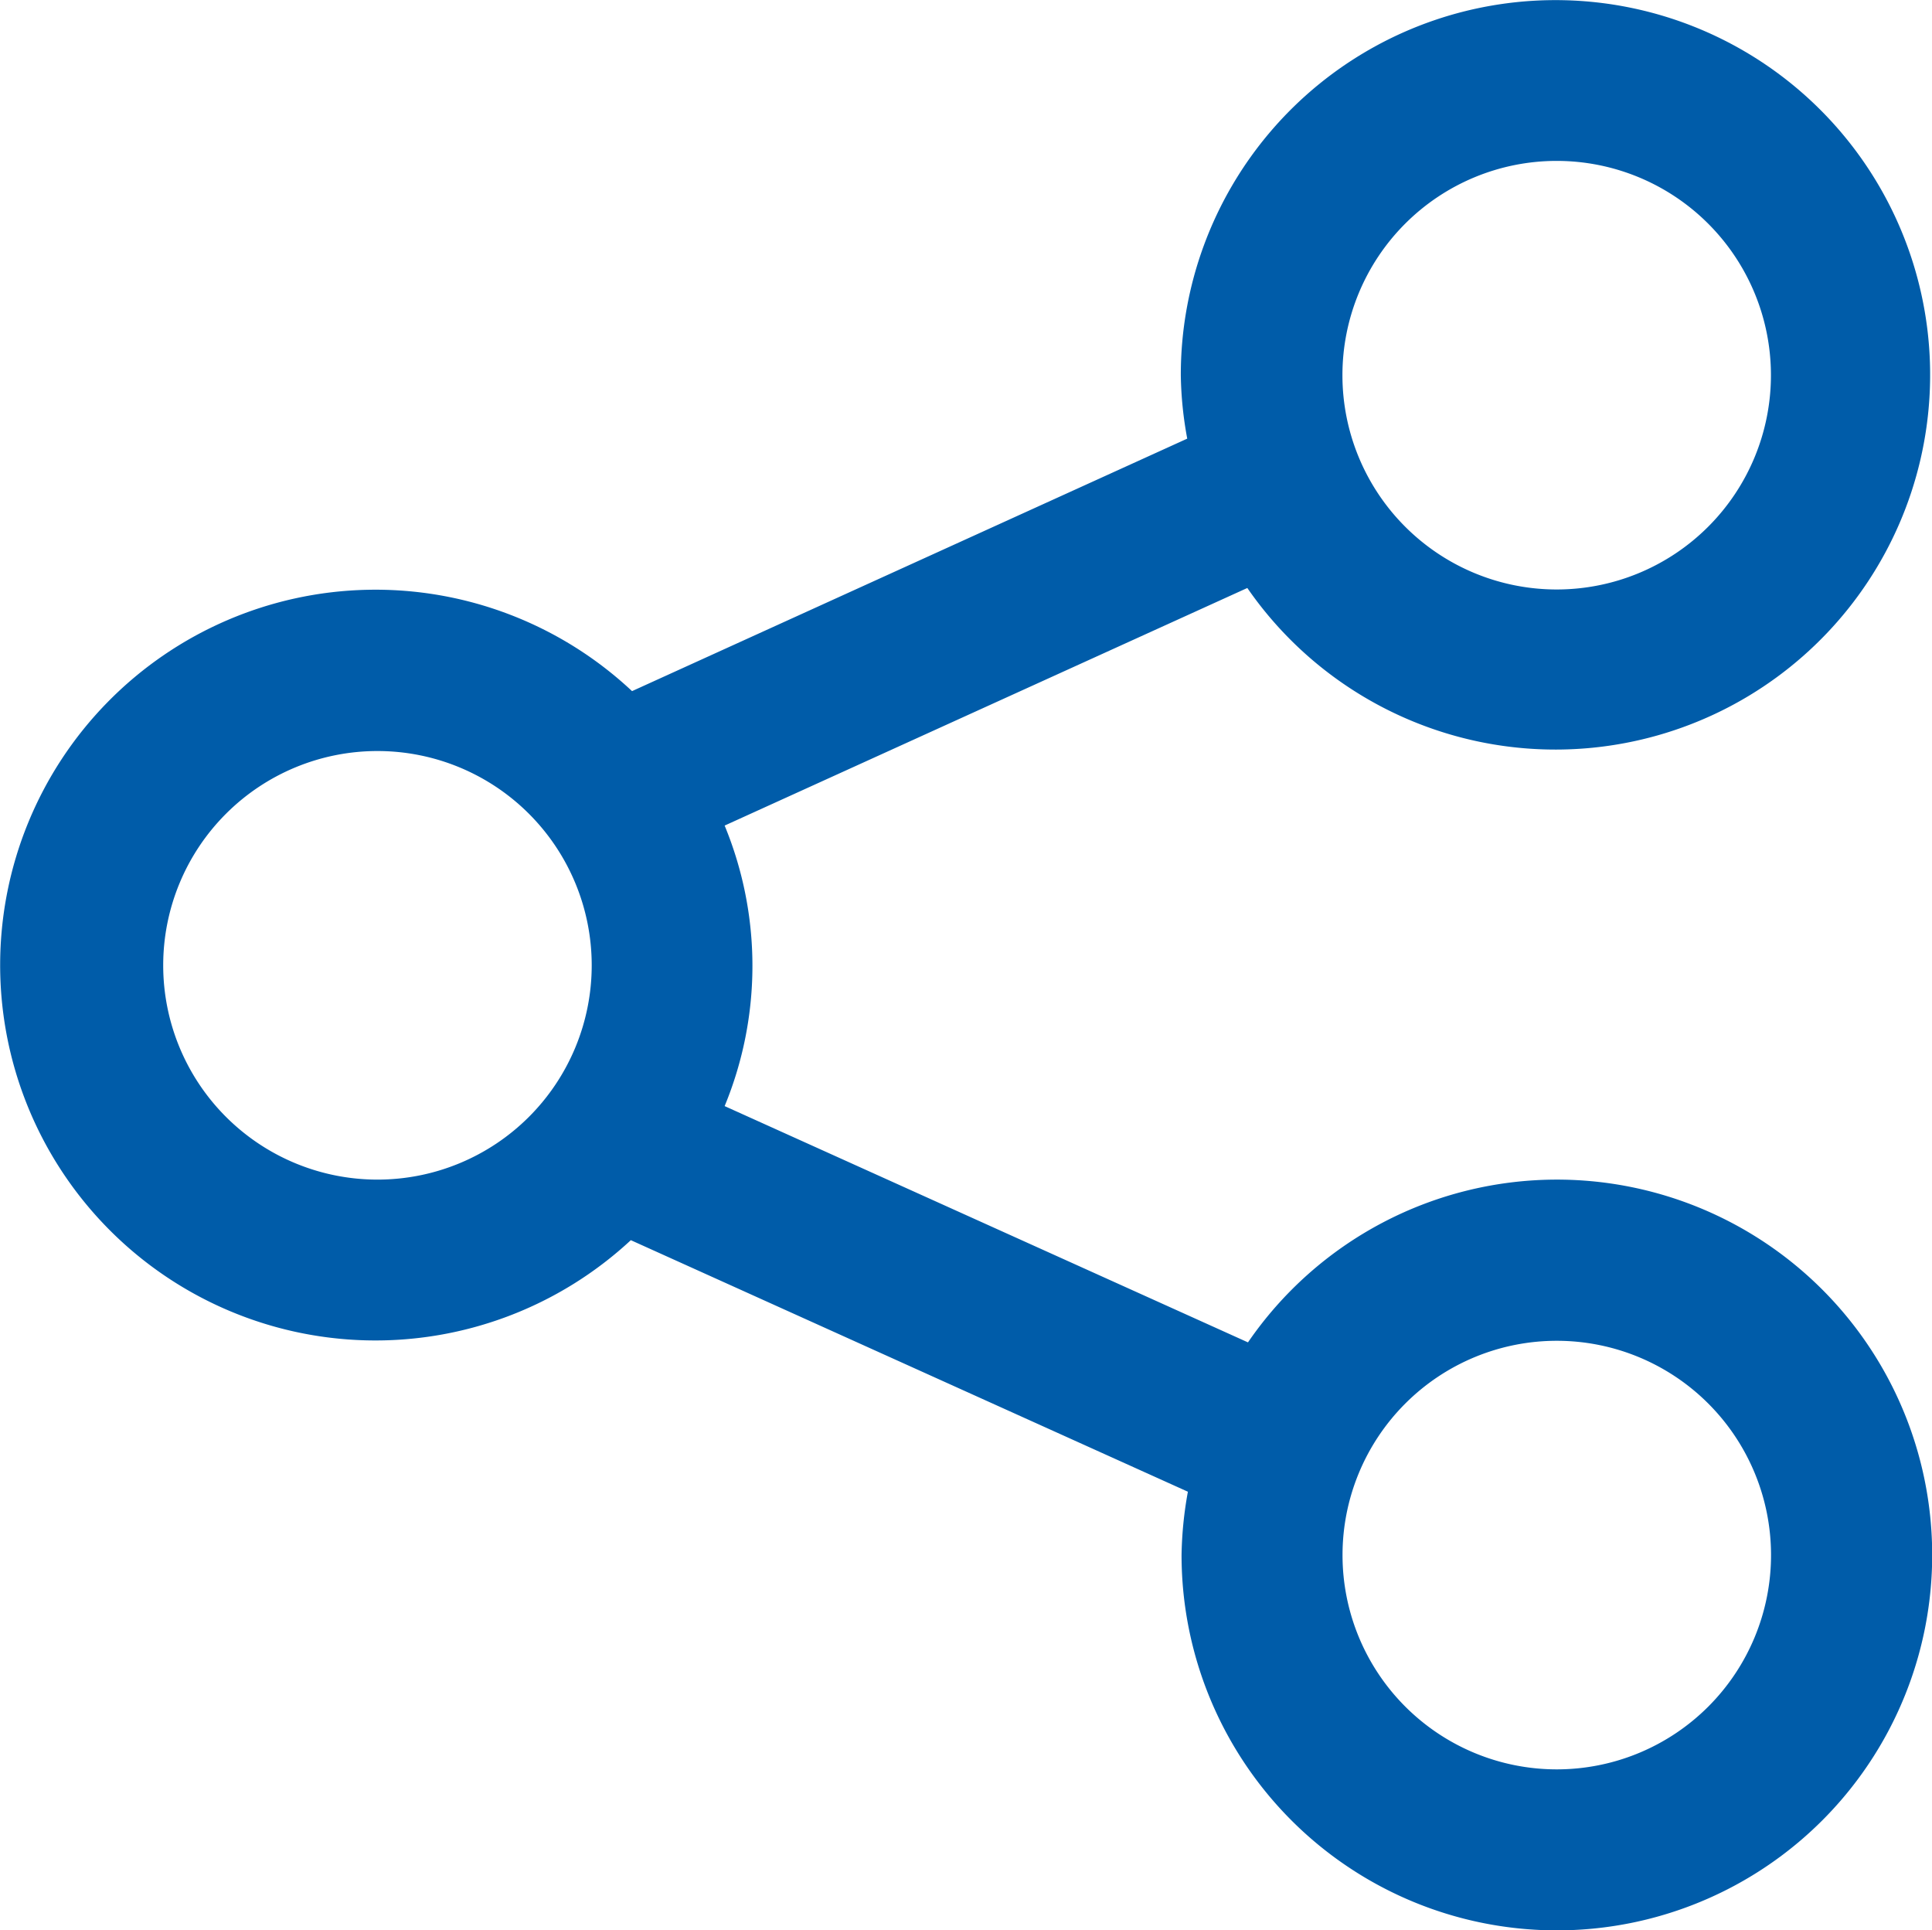
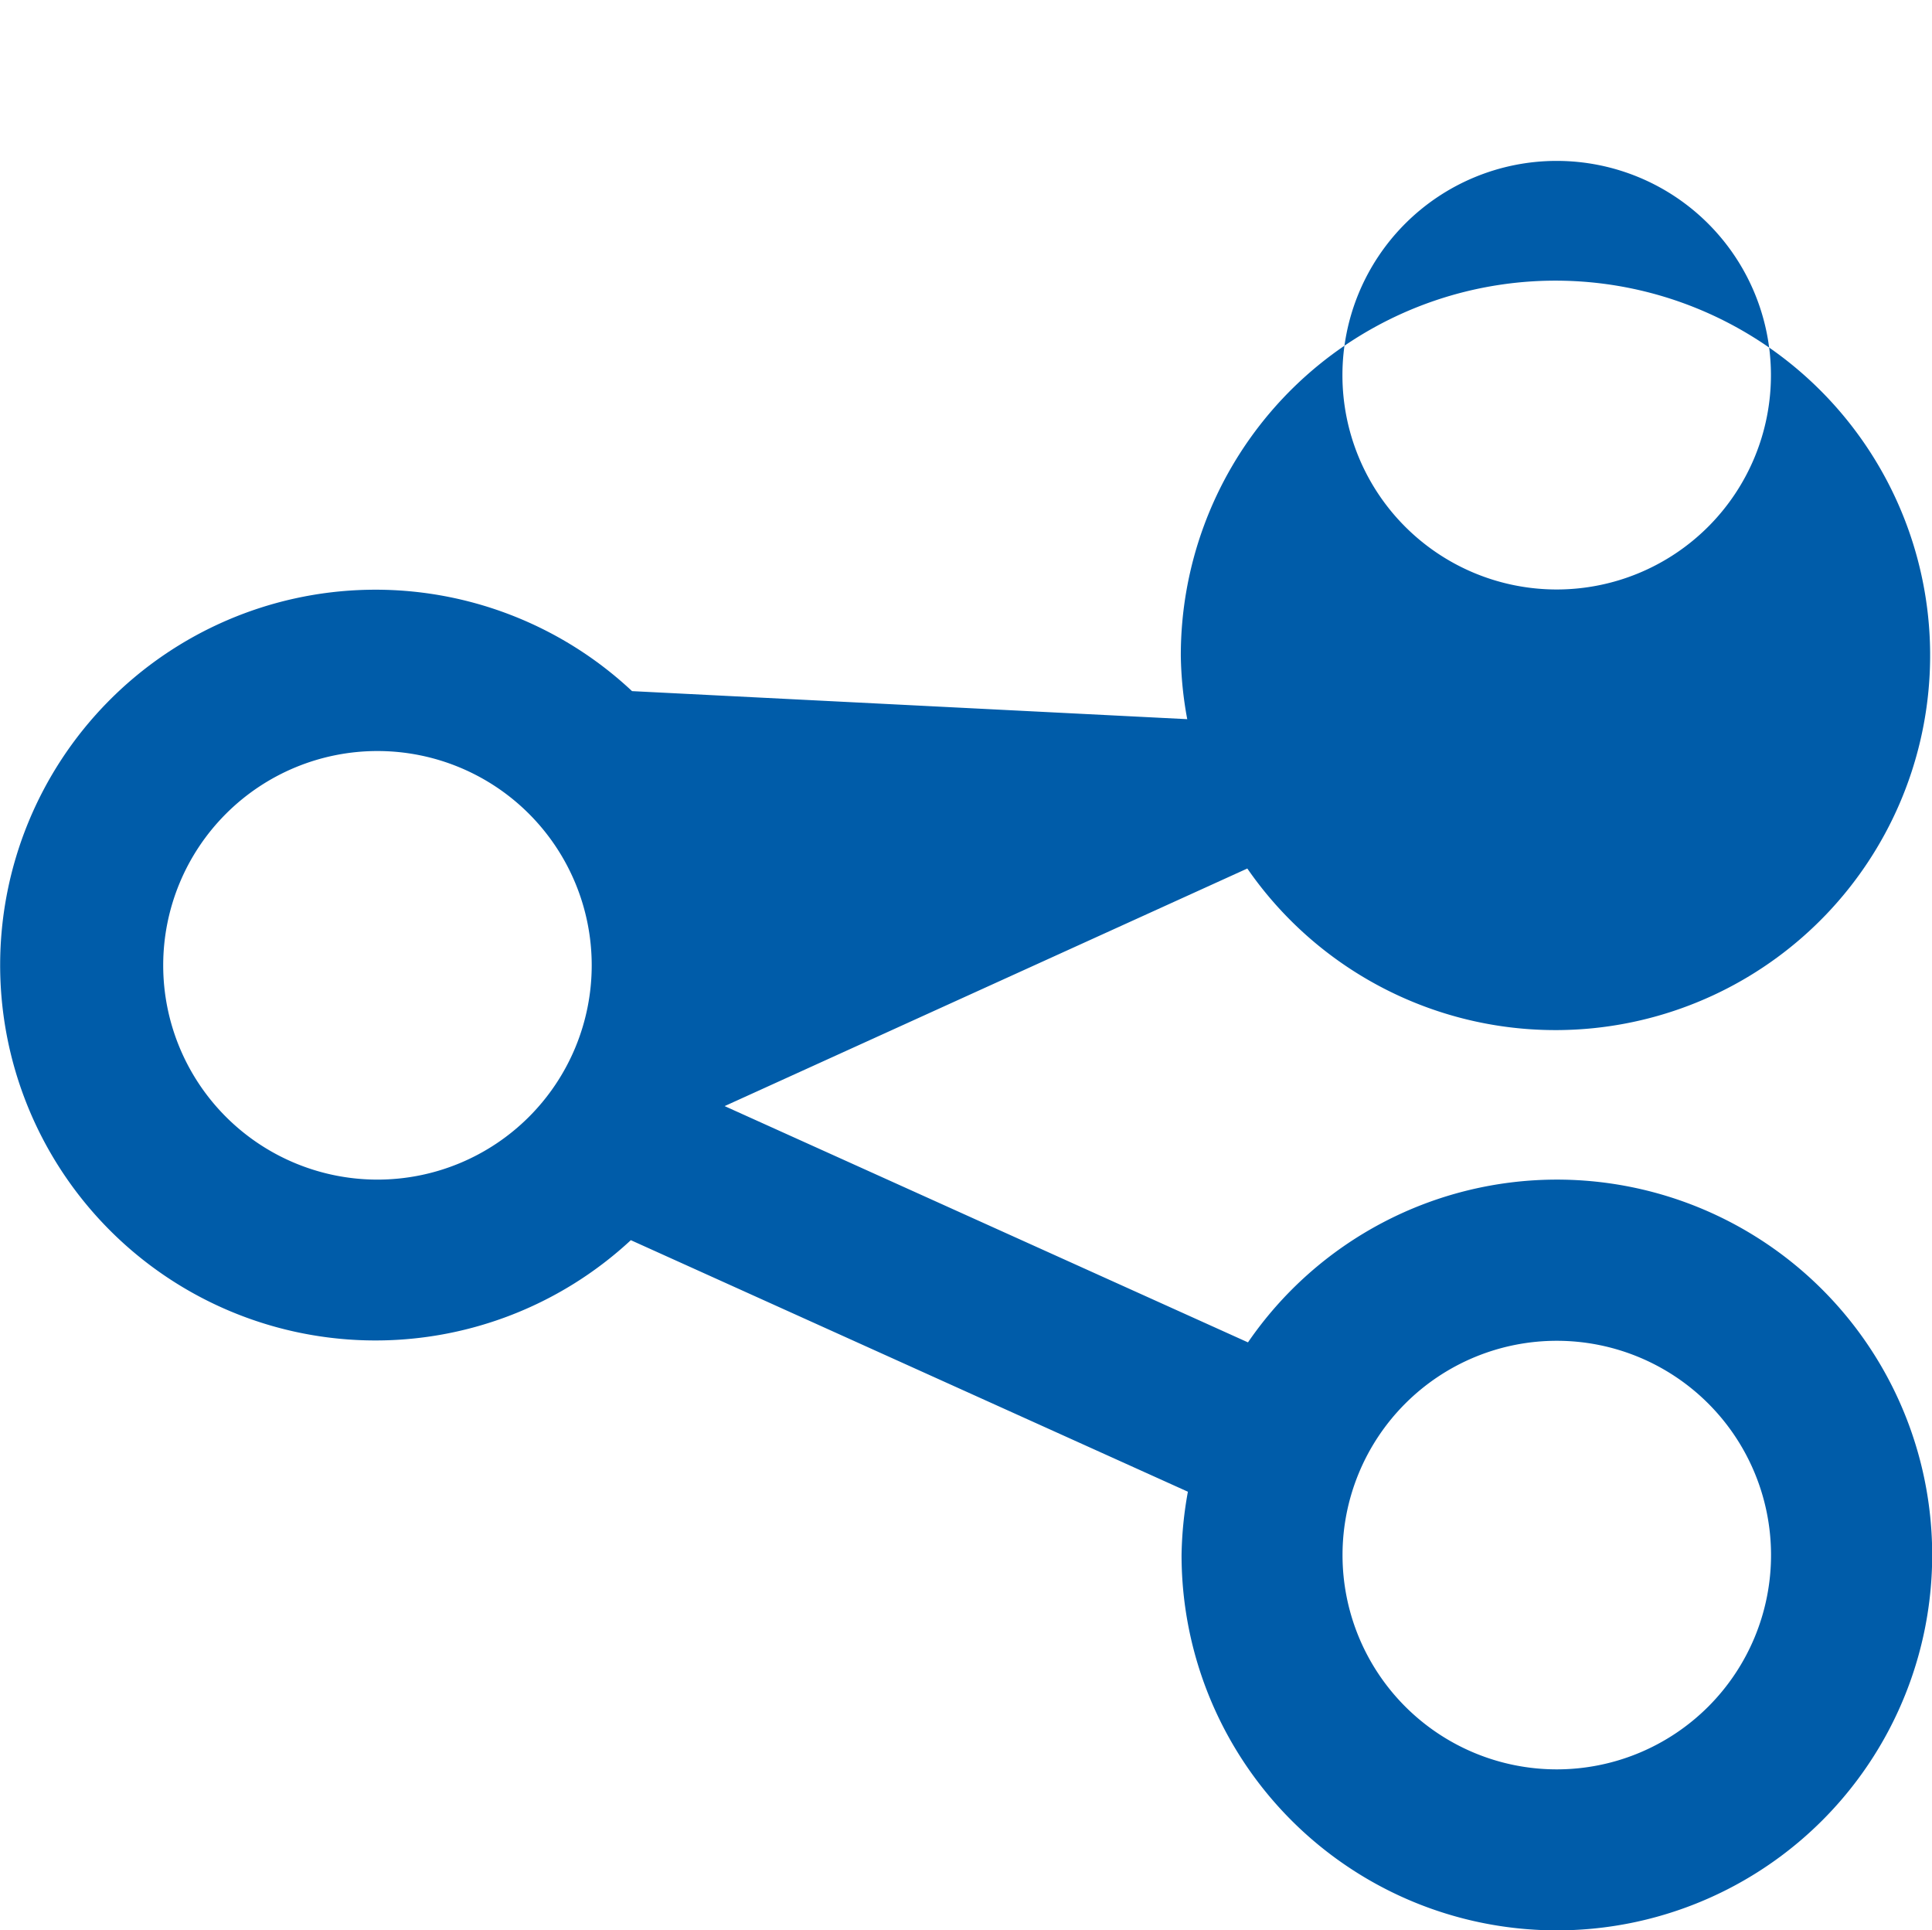
<svg xmlns="http://www.w3.org/2000/svg" width="20.74" height="20.718" viewBox="0 0 20.74 20.718">
-   <path id="share" d="M16.684,12.66a4.022,4.022,0,0,0-3.314,1.747L7.752,11.871a3.948,3.948,0,0,0,0-3.011l5.611-2.55a4.022,4.022,0,1,0-.714-2.281,4,4,0,0,0,.069.678L6.758,7.417a4.029,4.029,0,1,0-.013,5.893l5.98,2.7a4.088,4.088,0,0,0-.068.678,4.029,4.029,0,1,0,4.028-4.028Zm0-10.934a2.3,2.3,0,1,1-2.3,2.3,2.3,2.3,0,0,1,2.3-2.3ZM4.025,12.66a2.3,2.3,0,1,1,2.3-2.3,2.3,2.3,0,0,1-2.3,2.3Zm12.66,6.33a2.3,2.3,0,1,1,2.3-2.3,2.3,2.3,0,0,1-2.3,2.3Z" transform="translate(0.027 0.001)" fill="#005ca9" />
+   <path id="share" d="M16.684,12.66a4.022,4.022,0,0,0-3.314,1.747L7.752,11.871l5.611-2.55a4.022,4.022,0,1,0-.714-2.281,4,4,0,0,0,.069.678L6.758,7.417a4.029,4.029,0,1,0-.013,5.893l5.98,2.7a4.088,4.088,0,0,0-.068.678,4.029,4.029,0,1,0,4.028-4.028Zm0-10.934a2.3,2.3,0,1,1-2.3,2.3,2.3,2.3,0,0,1,2.3-2.3ZM4.025,12.66a2.3,2.3,0,1,1,2.3-2.3,2.3,2.3,0,0,1-2.3,2.3Zm12.66,6.33a2.3,2.3,0,1,1,2.3-2.3,2.3,2.3,0,0,1-2.3,2.3Z" transform="translate(0.027 0.001)" fill="#005ca9" />
</svg>